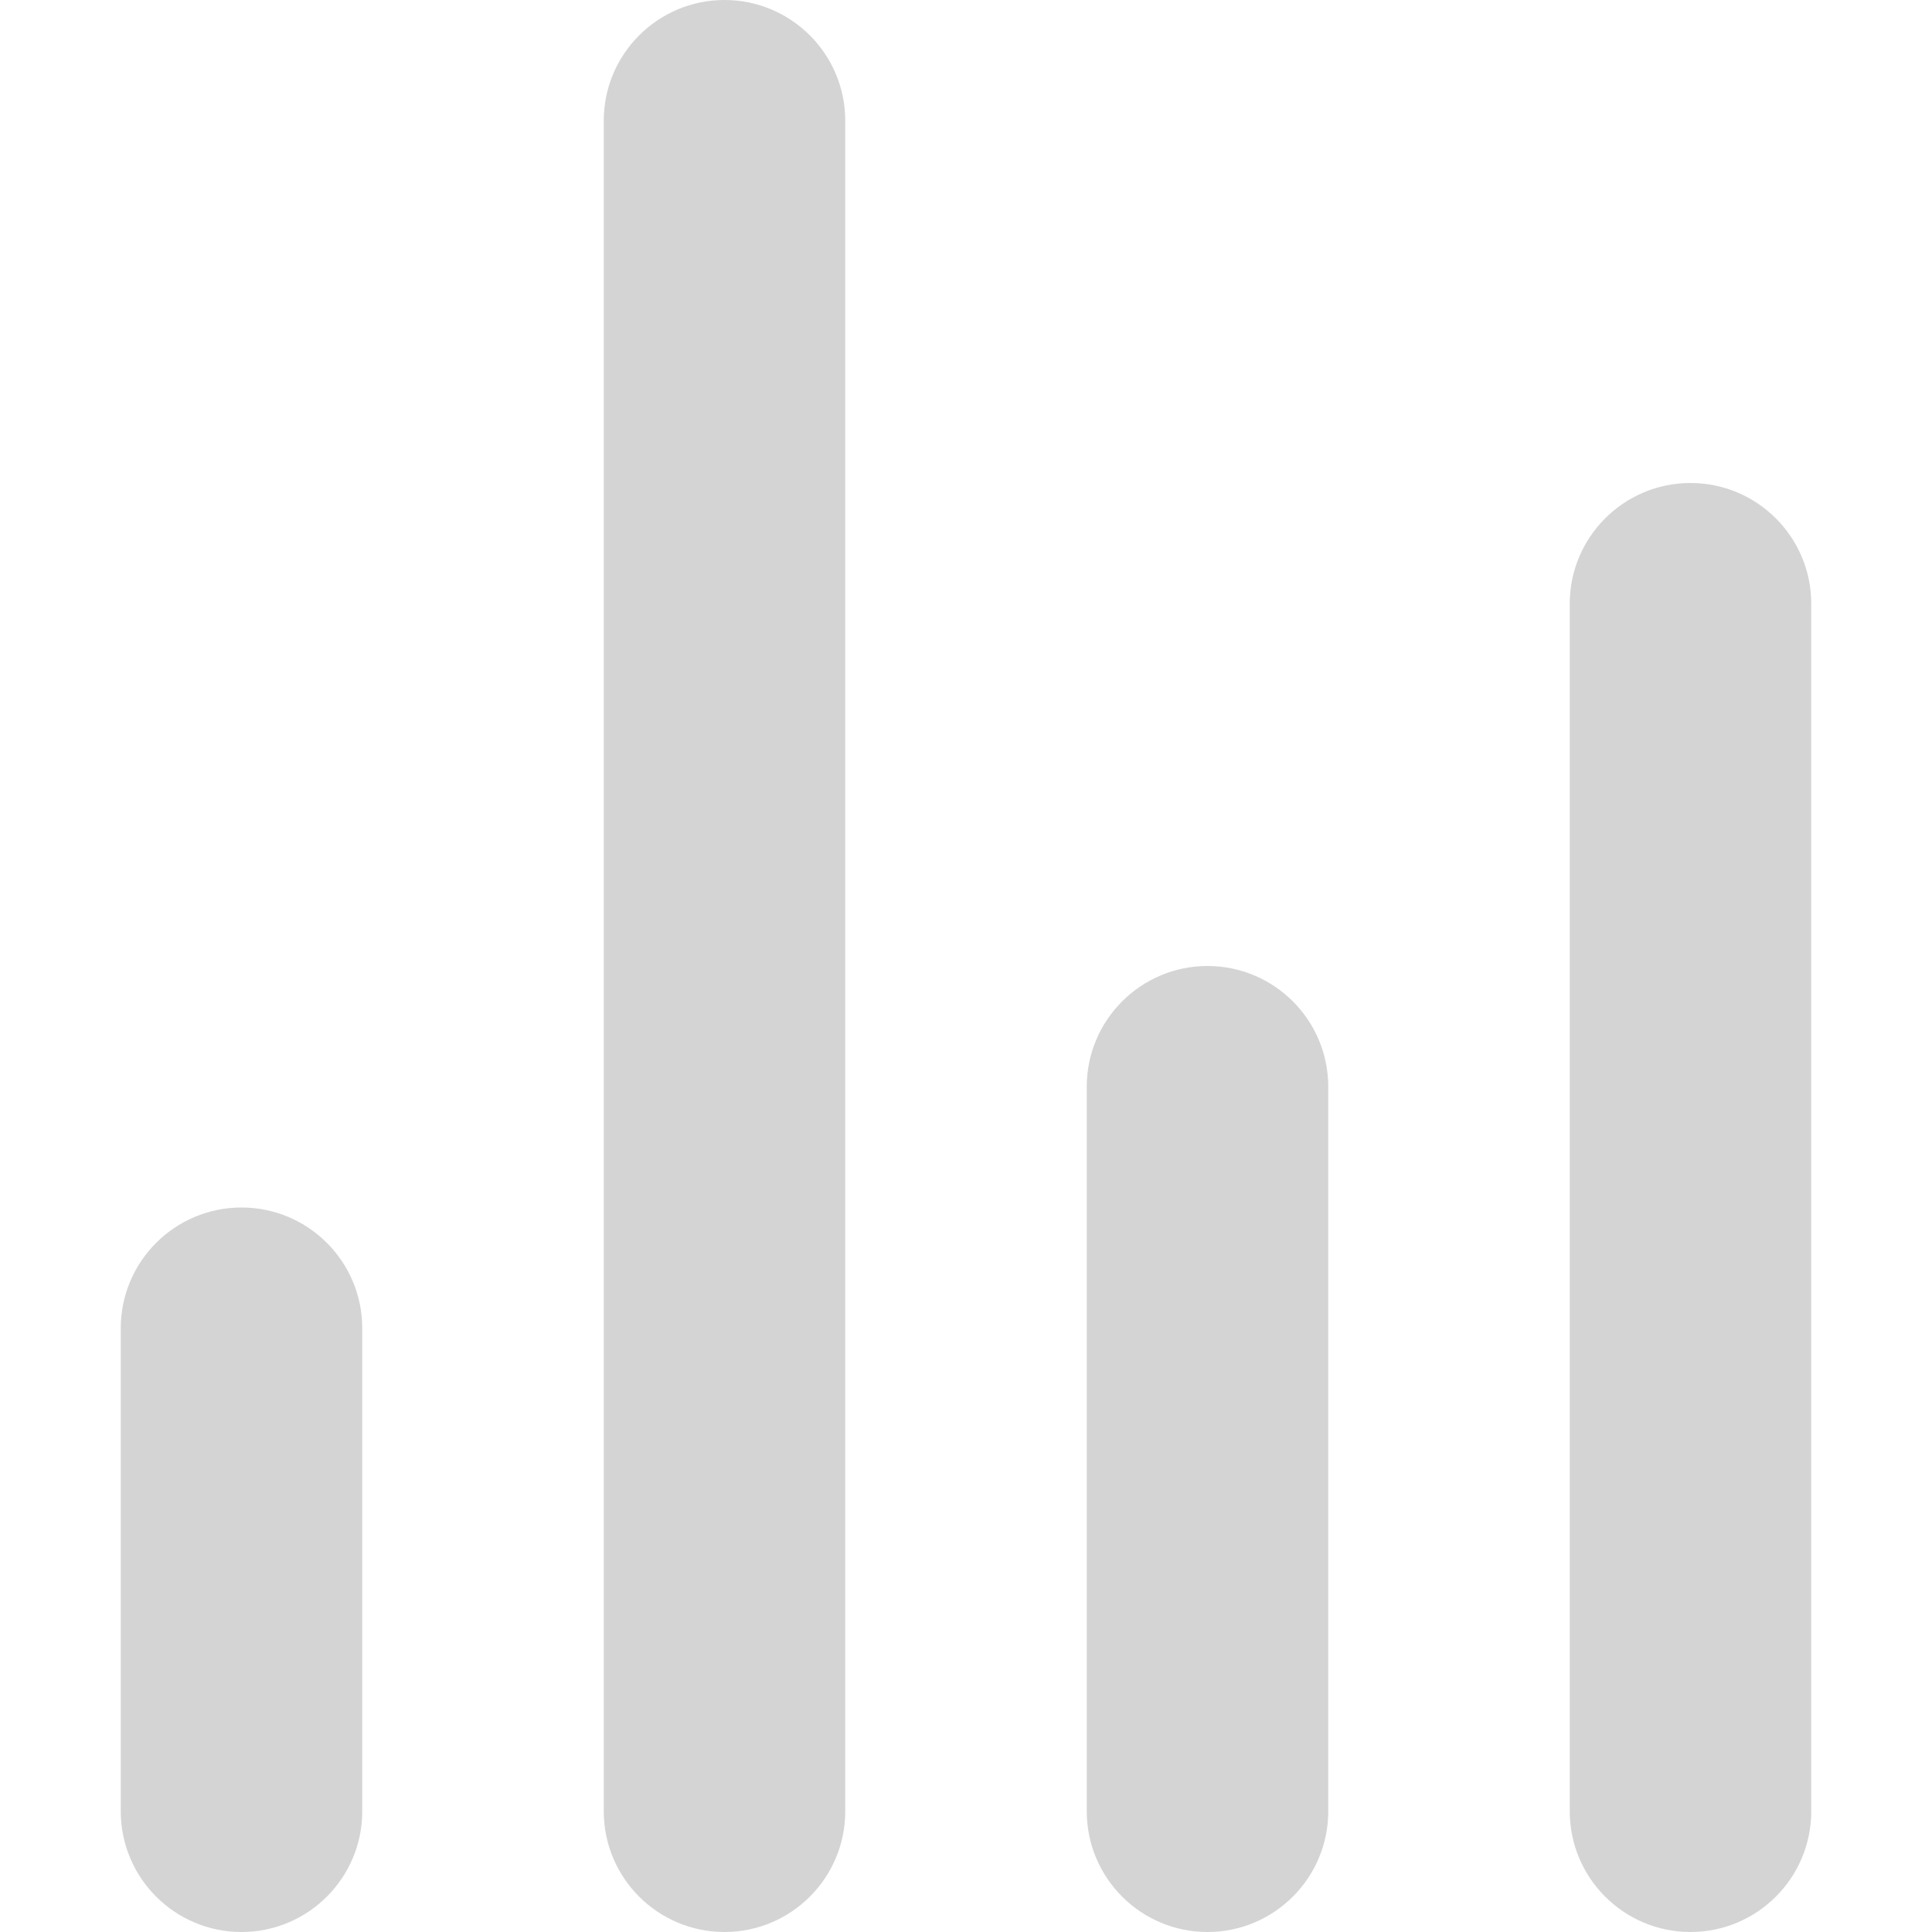
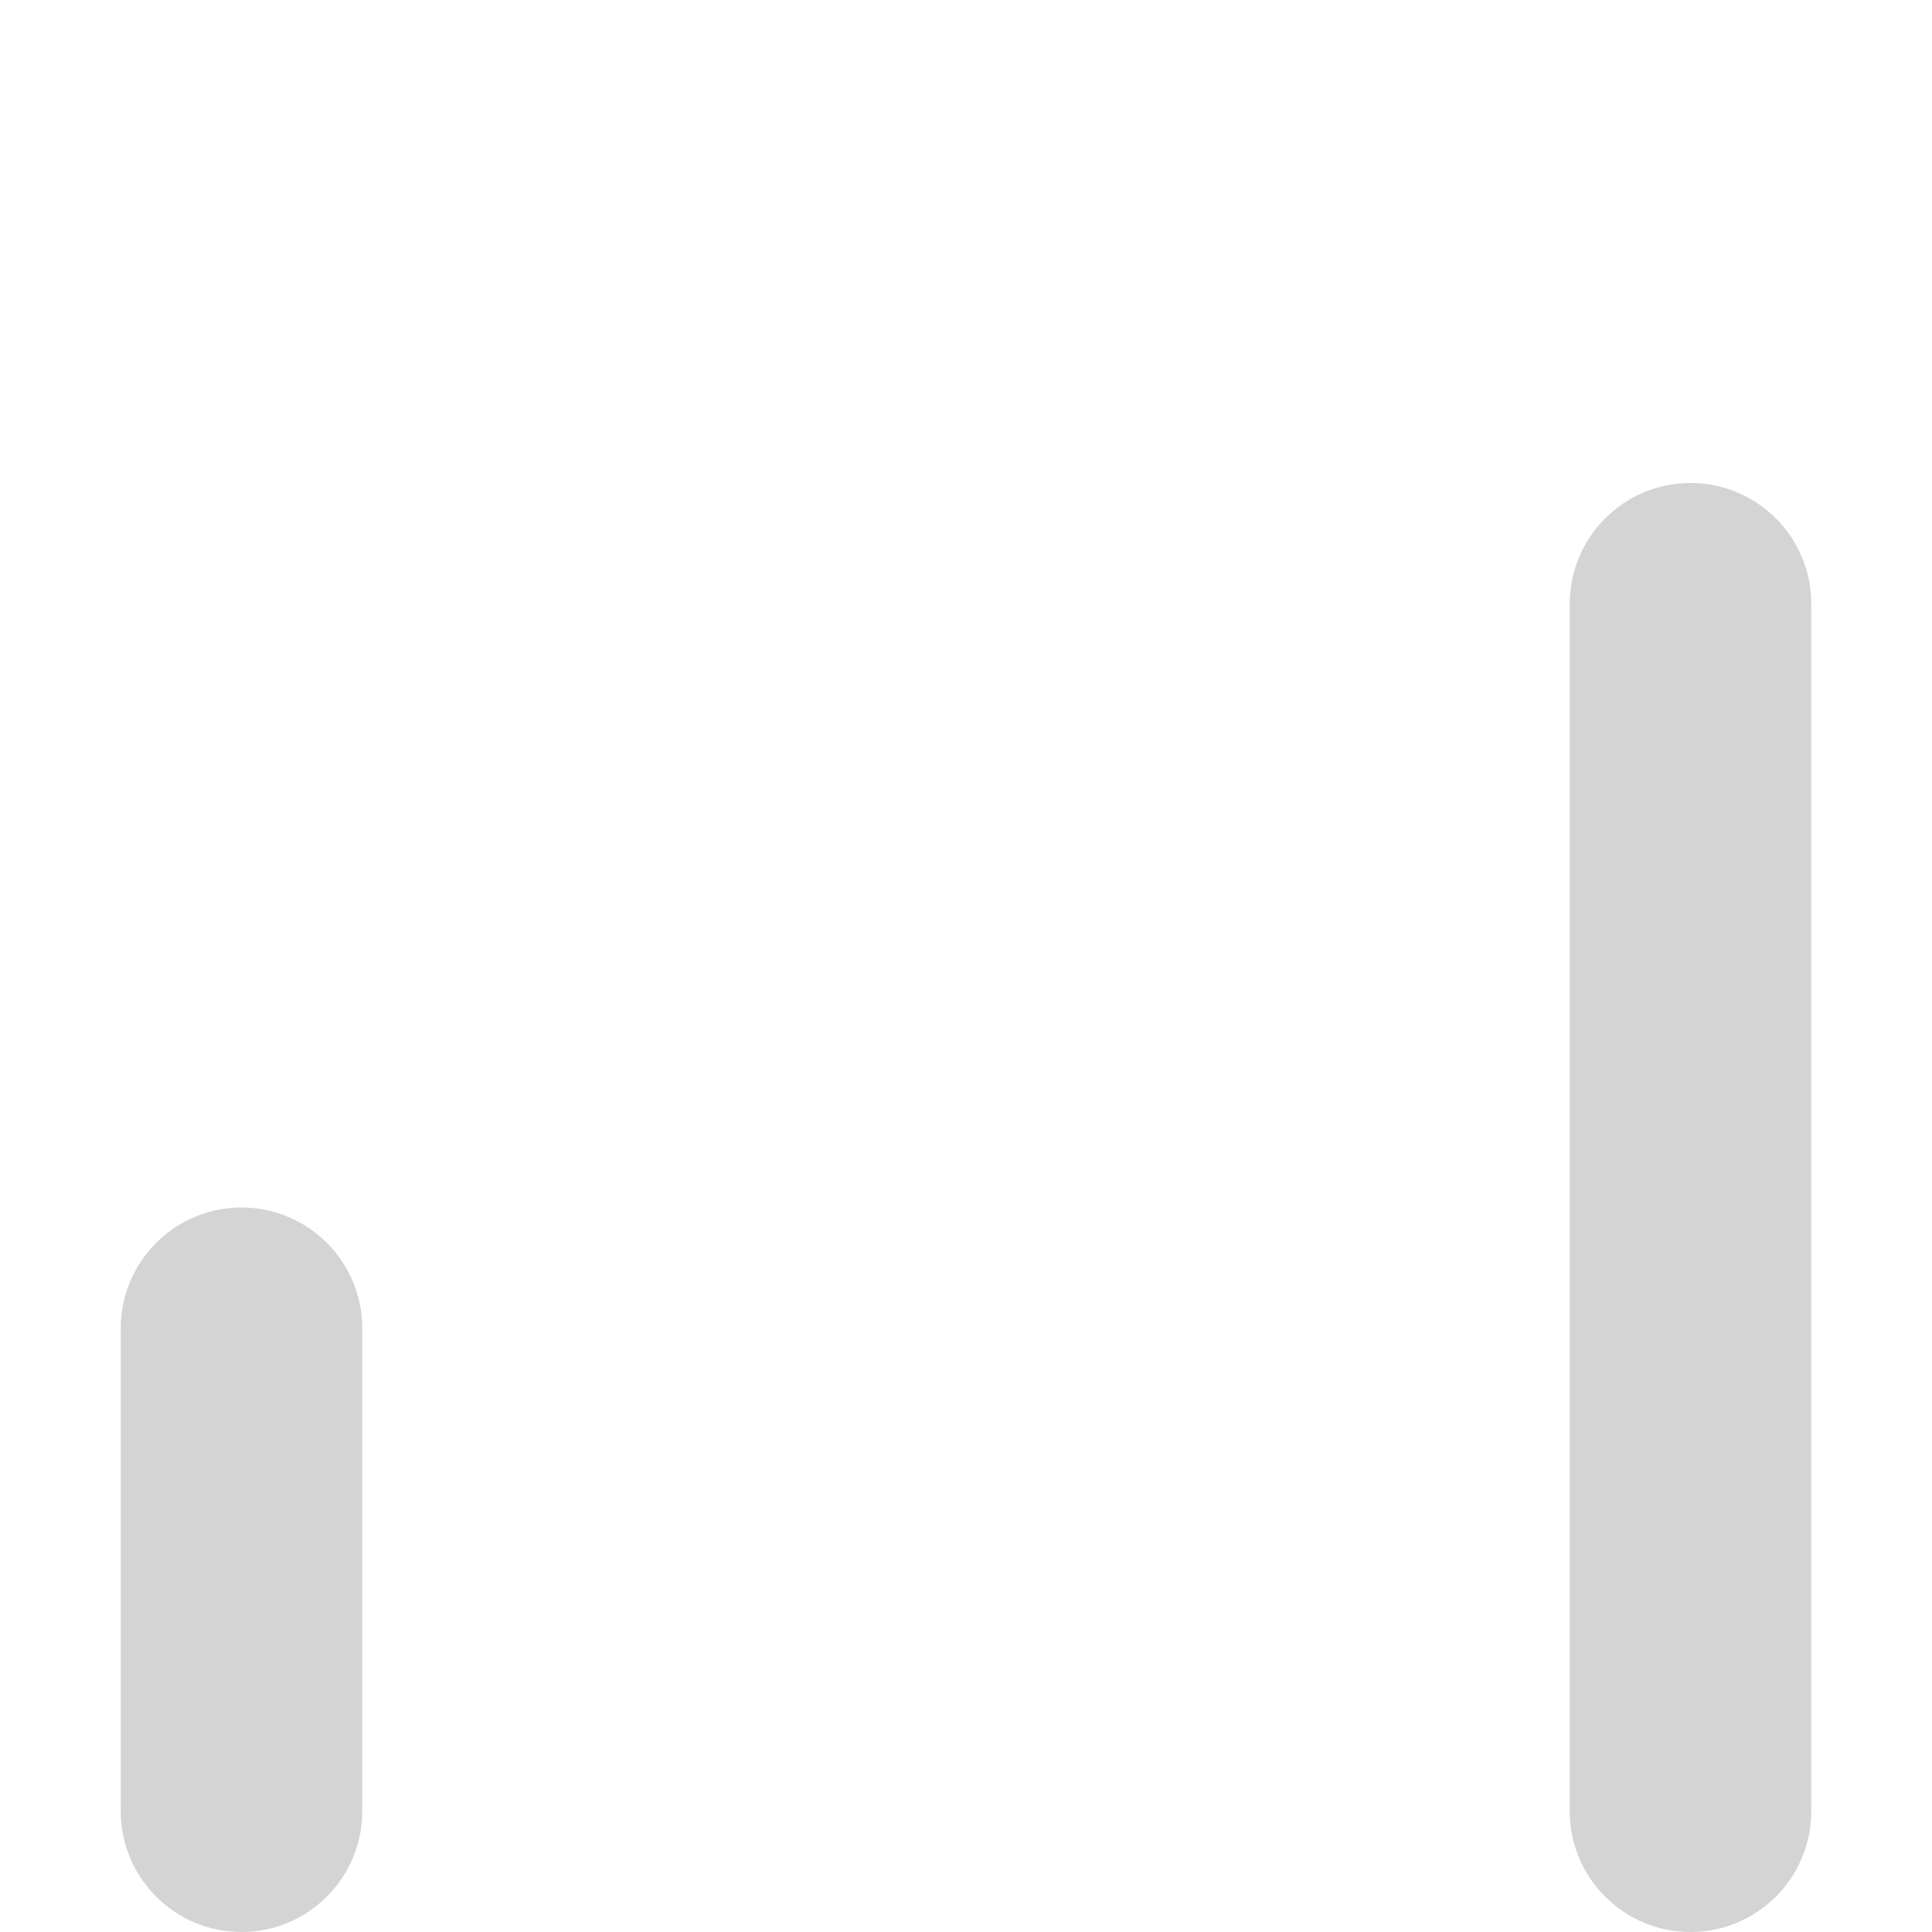
<svg xmlns="http://www.w3.org/2000/svg" width="16" height="16" viewBox="0 0 16 16" fill="none">
-   <path d="M5 1C5 0.448 5.448 0 6 0C6.552 0 7 0.448 7 1V15C7 15.552 6.552 16 6 16C5.448 16 5 15.552 5 15V1Z" fill="#D4D4D4" />
  <path d="M13 5C13 4.448 13.448 4 14 4C14.552 4 15 4.448 15 5V15C15 15.552 14.552 16 14 16C13.448 16 13 15.552 13 15V5Z" fill="#D4D4D4" />
-   <path d="M9 9C9 8.448 9.448 8 10 8C10.552 8 11 8.448 11 9V15C11 15.552 10.552 16 10 16C9.448 16 9 15.552 9 15V9Z" fill="#D4D4D4" />
  <path d="M1 11C1 10.448 1.448 10 2 10C2.552 10 3 10.448 3 11V15C3 15.552 2.552 16 2 16C1.448 16 1 15.552 1 15V11Z" fill="#D4D4D4" />
</svg>